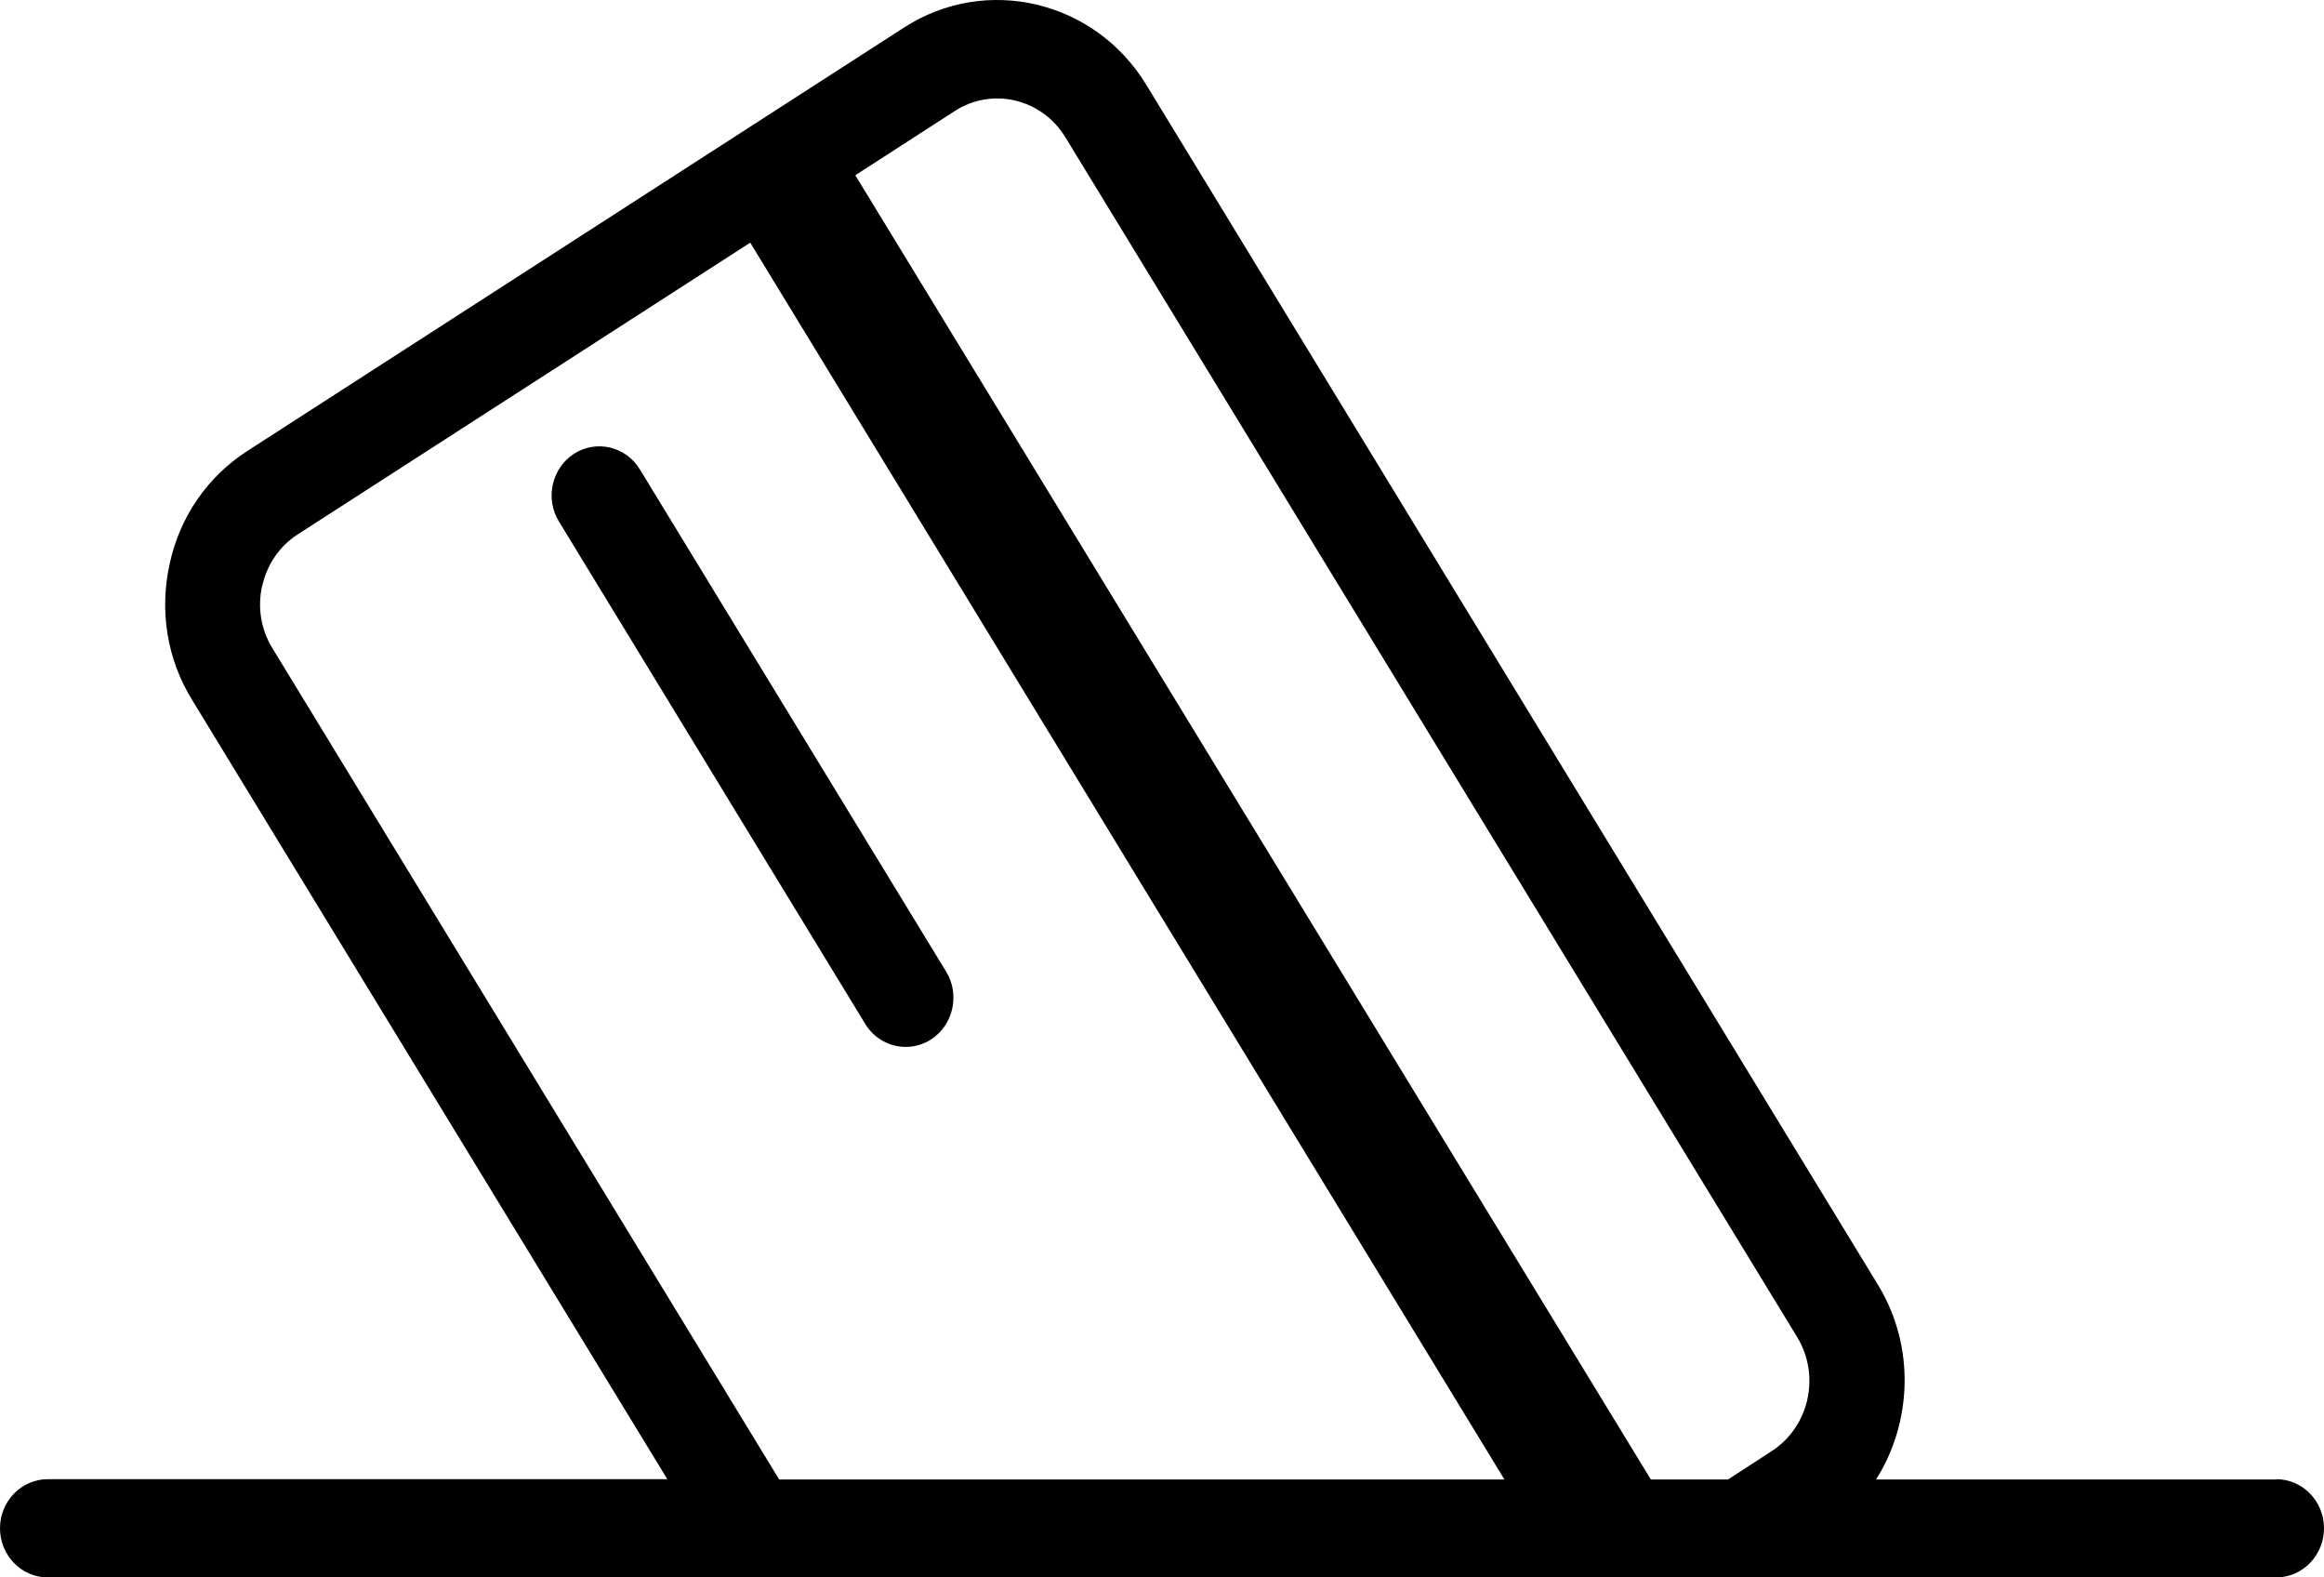
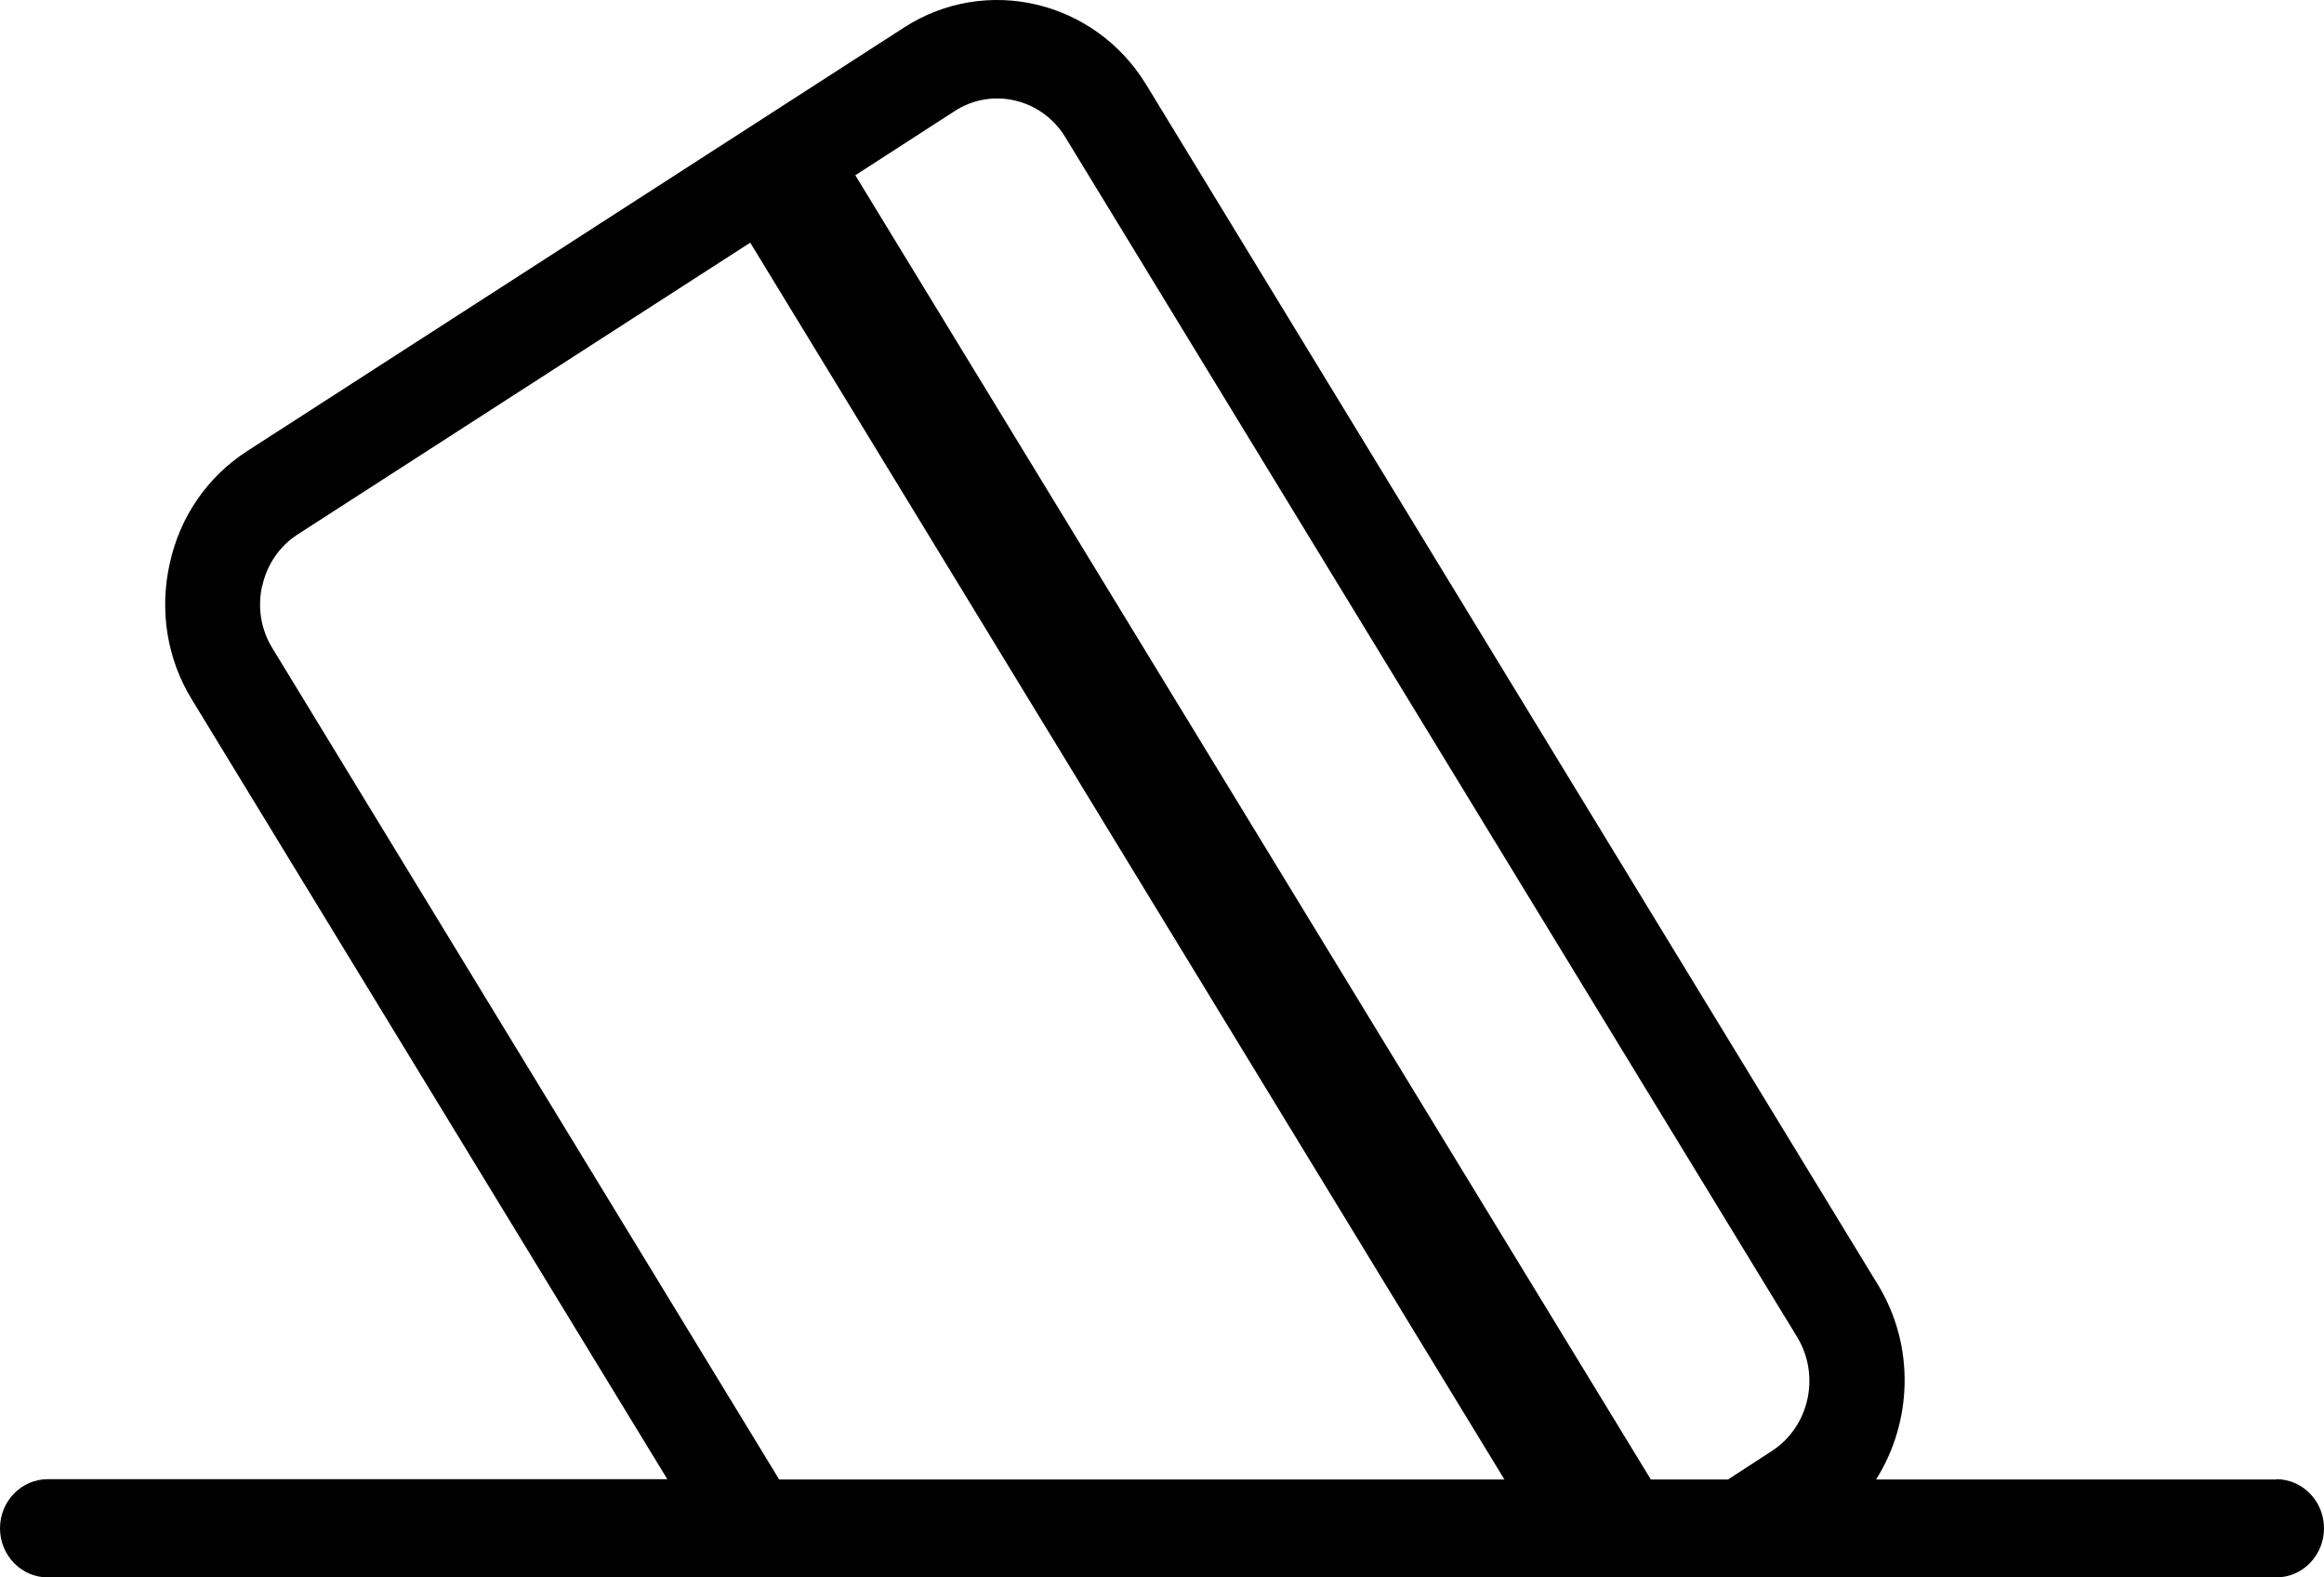
<svg xmlns="http://www.w3.org/2000/svg" width="28" height="19" viewBox="0 0 28 19" fill="none">
-   <path d="M10.912 12.61C11.015 12.61 11.123 12.582 11.219 12.519C11.487 12.345 11.568 11.978 11.399 11.703L7.708 5.652C7.539 5.376 7.183 5.293 6.914 5.467C6.646 5.641 6.565 6.008 6.735 6.283L10.425 12.334C10.533 12.511 10.72 12.61 10.912 12.61Z" fill="black" />
  <path d="M27.425 17.821H22.603C23.036 17.136 23.078 16.223 22.63 15.482L13.808 1.017C13.187 0.003 11.879 -0.305 10.893 0.331L2.98 5.432C2.501 5.74 2.166 6.225 2.044 6.792C1.918 7.361 2.014 7.945 2.316 8.433L8.04 17.817H0.575C0.258 17.817 0 18.082 0 18.408C0 18.735 0.258 19 0.575 19H27.425C27.742 19 28 18.735 28 18.408C28 18.082 27.742 17.817 27.425 17.817L27.425 17.821ZM11.502 1.338C11.952 1.046 12.55 1.188 12.833 1.649L21.655 16.109C21.935 16.575 21.797 17.186 21.347 17.478L20.819 17.821H19.89L10.305 2.111L11.502 1.338ZM3.16 7.057C3.217 6.797 3.371 6.576 3.585 6.438L9.039 2.923L18.126 17.821H9.388L3.281 7.806C3.143 7.581 3.101 7.317 3.158 7.057L3.16 7.057Z" fill="black" />
</svg>